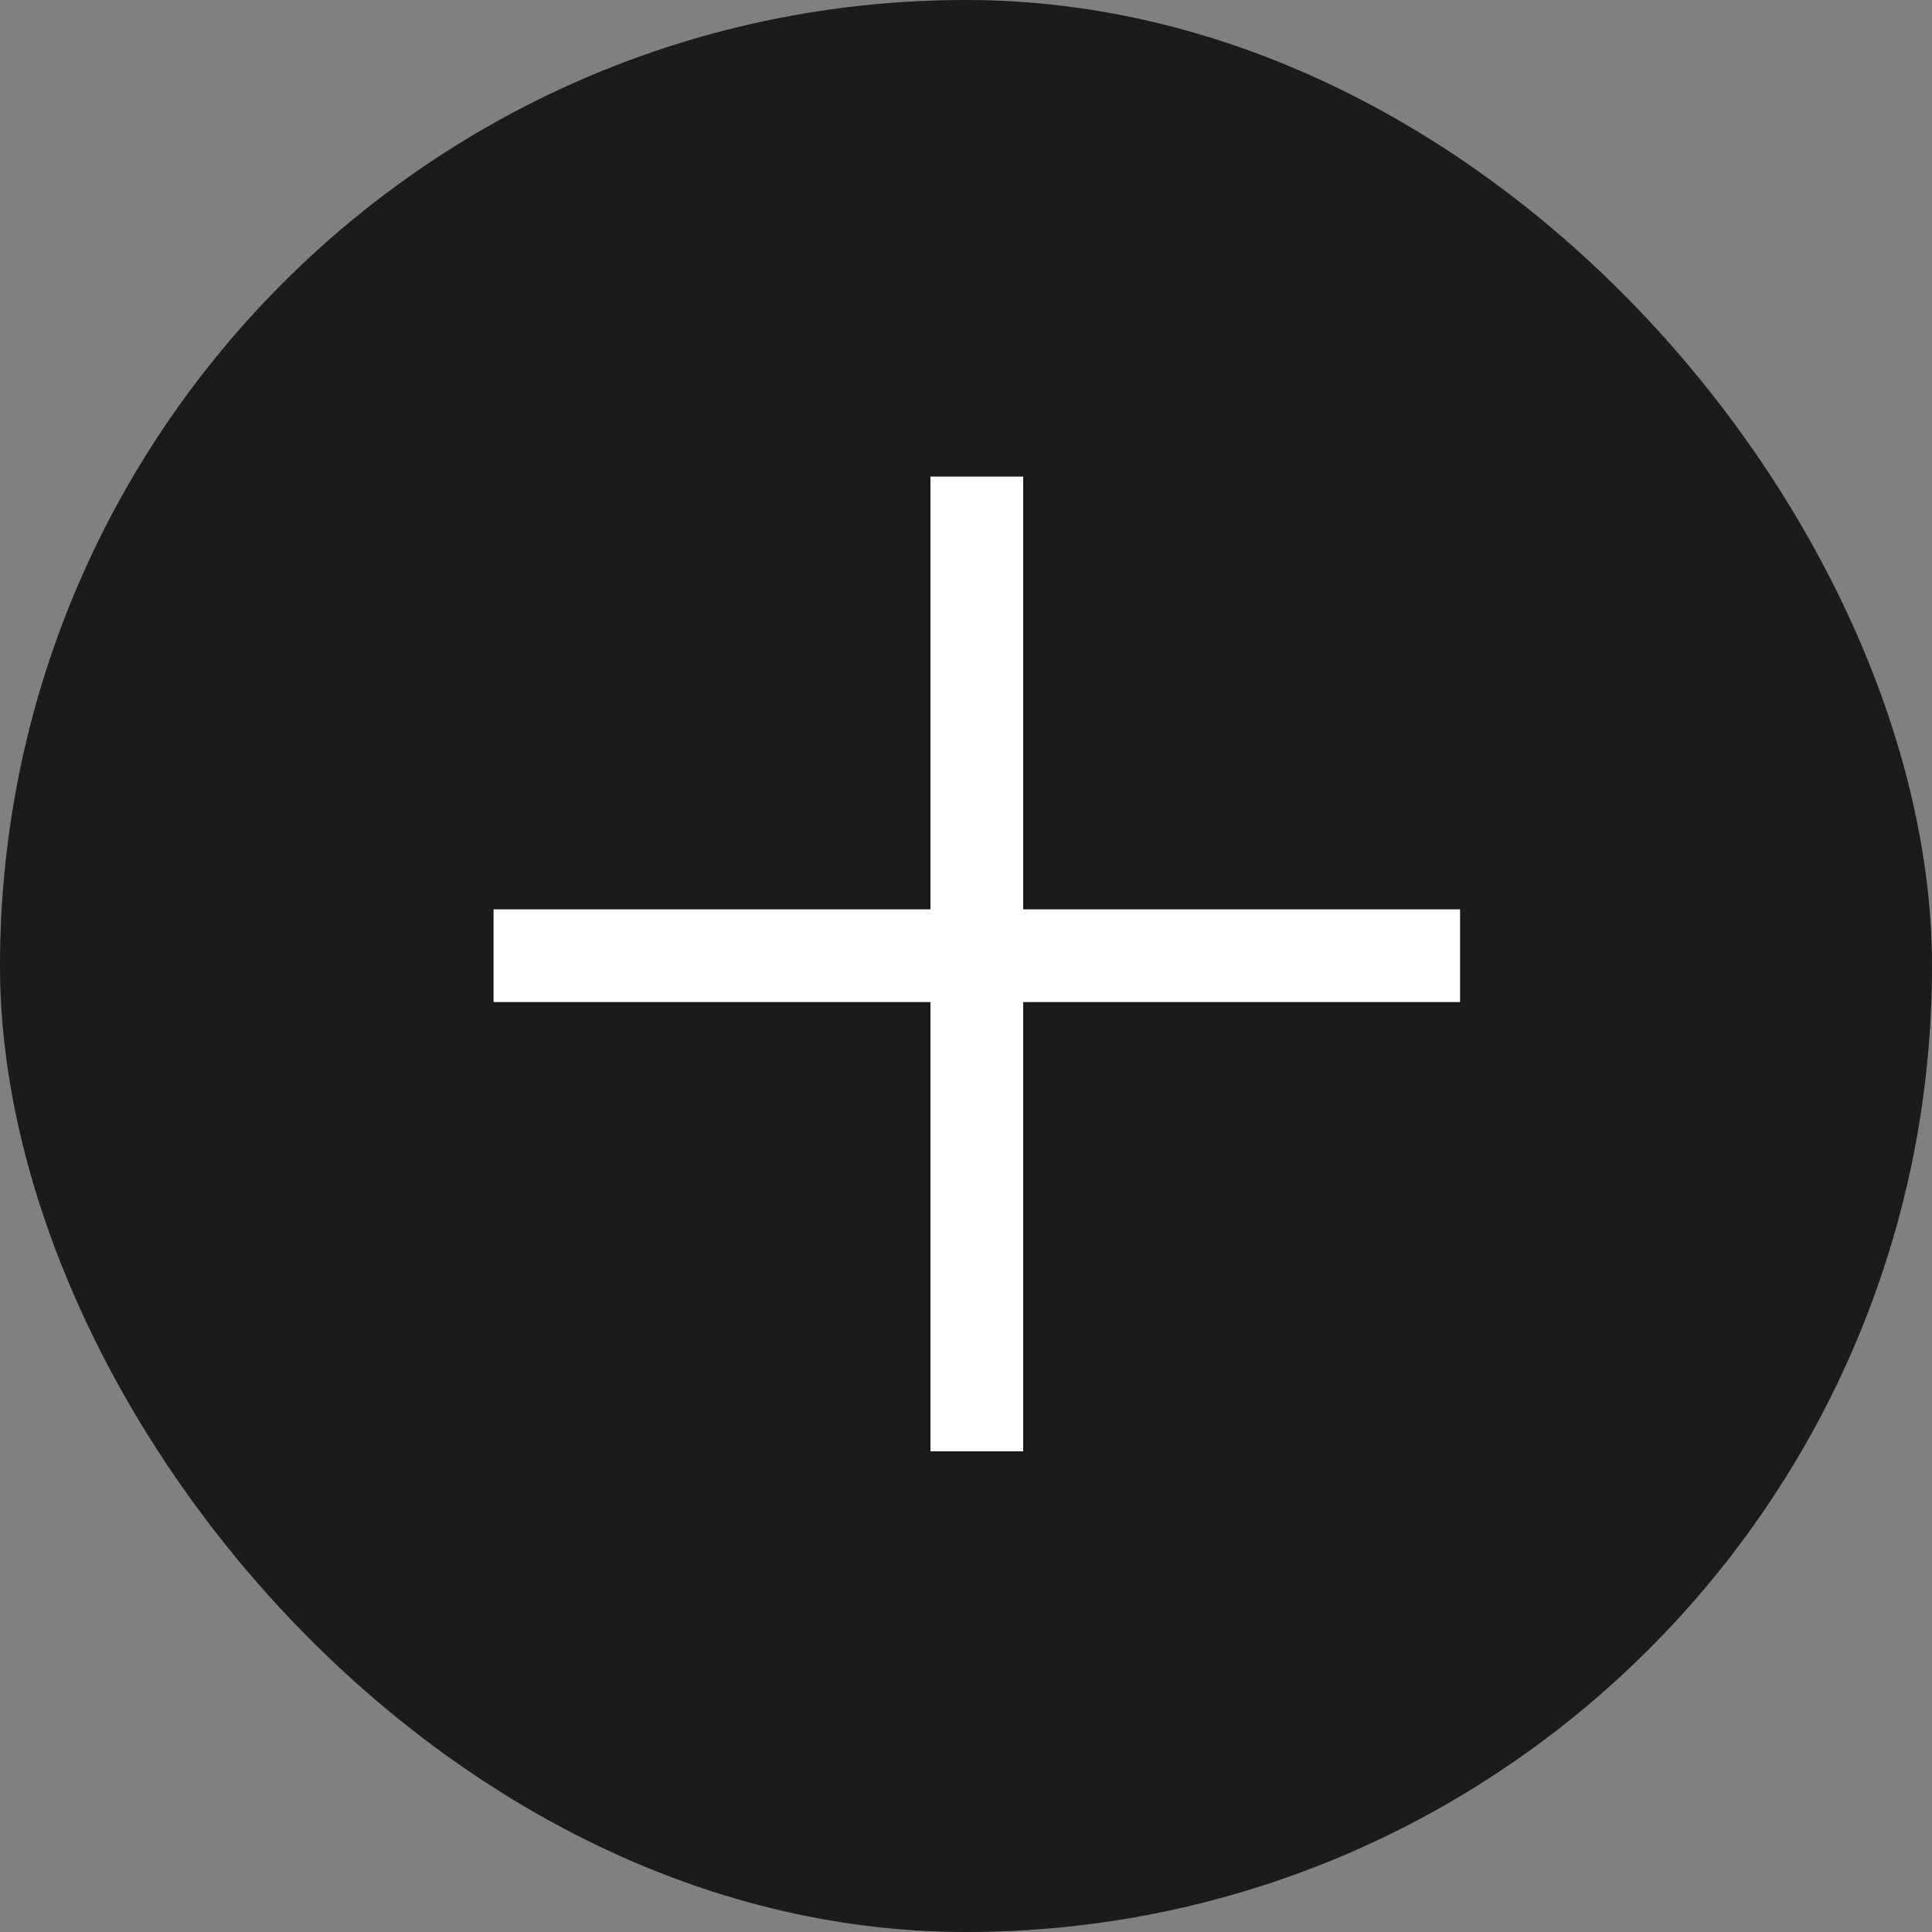
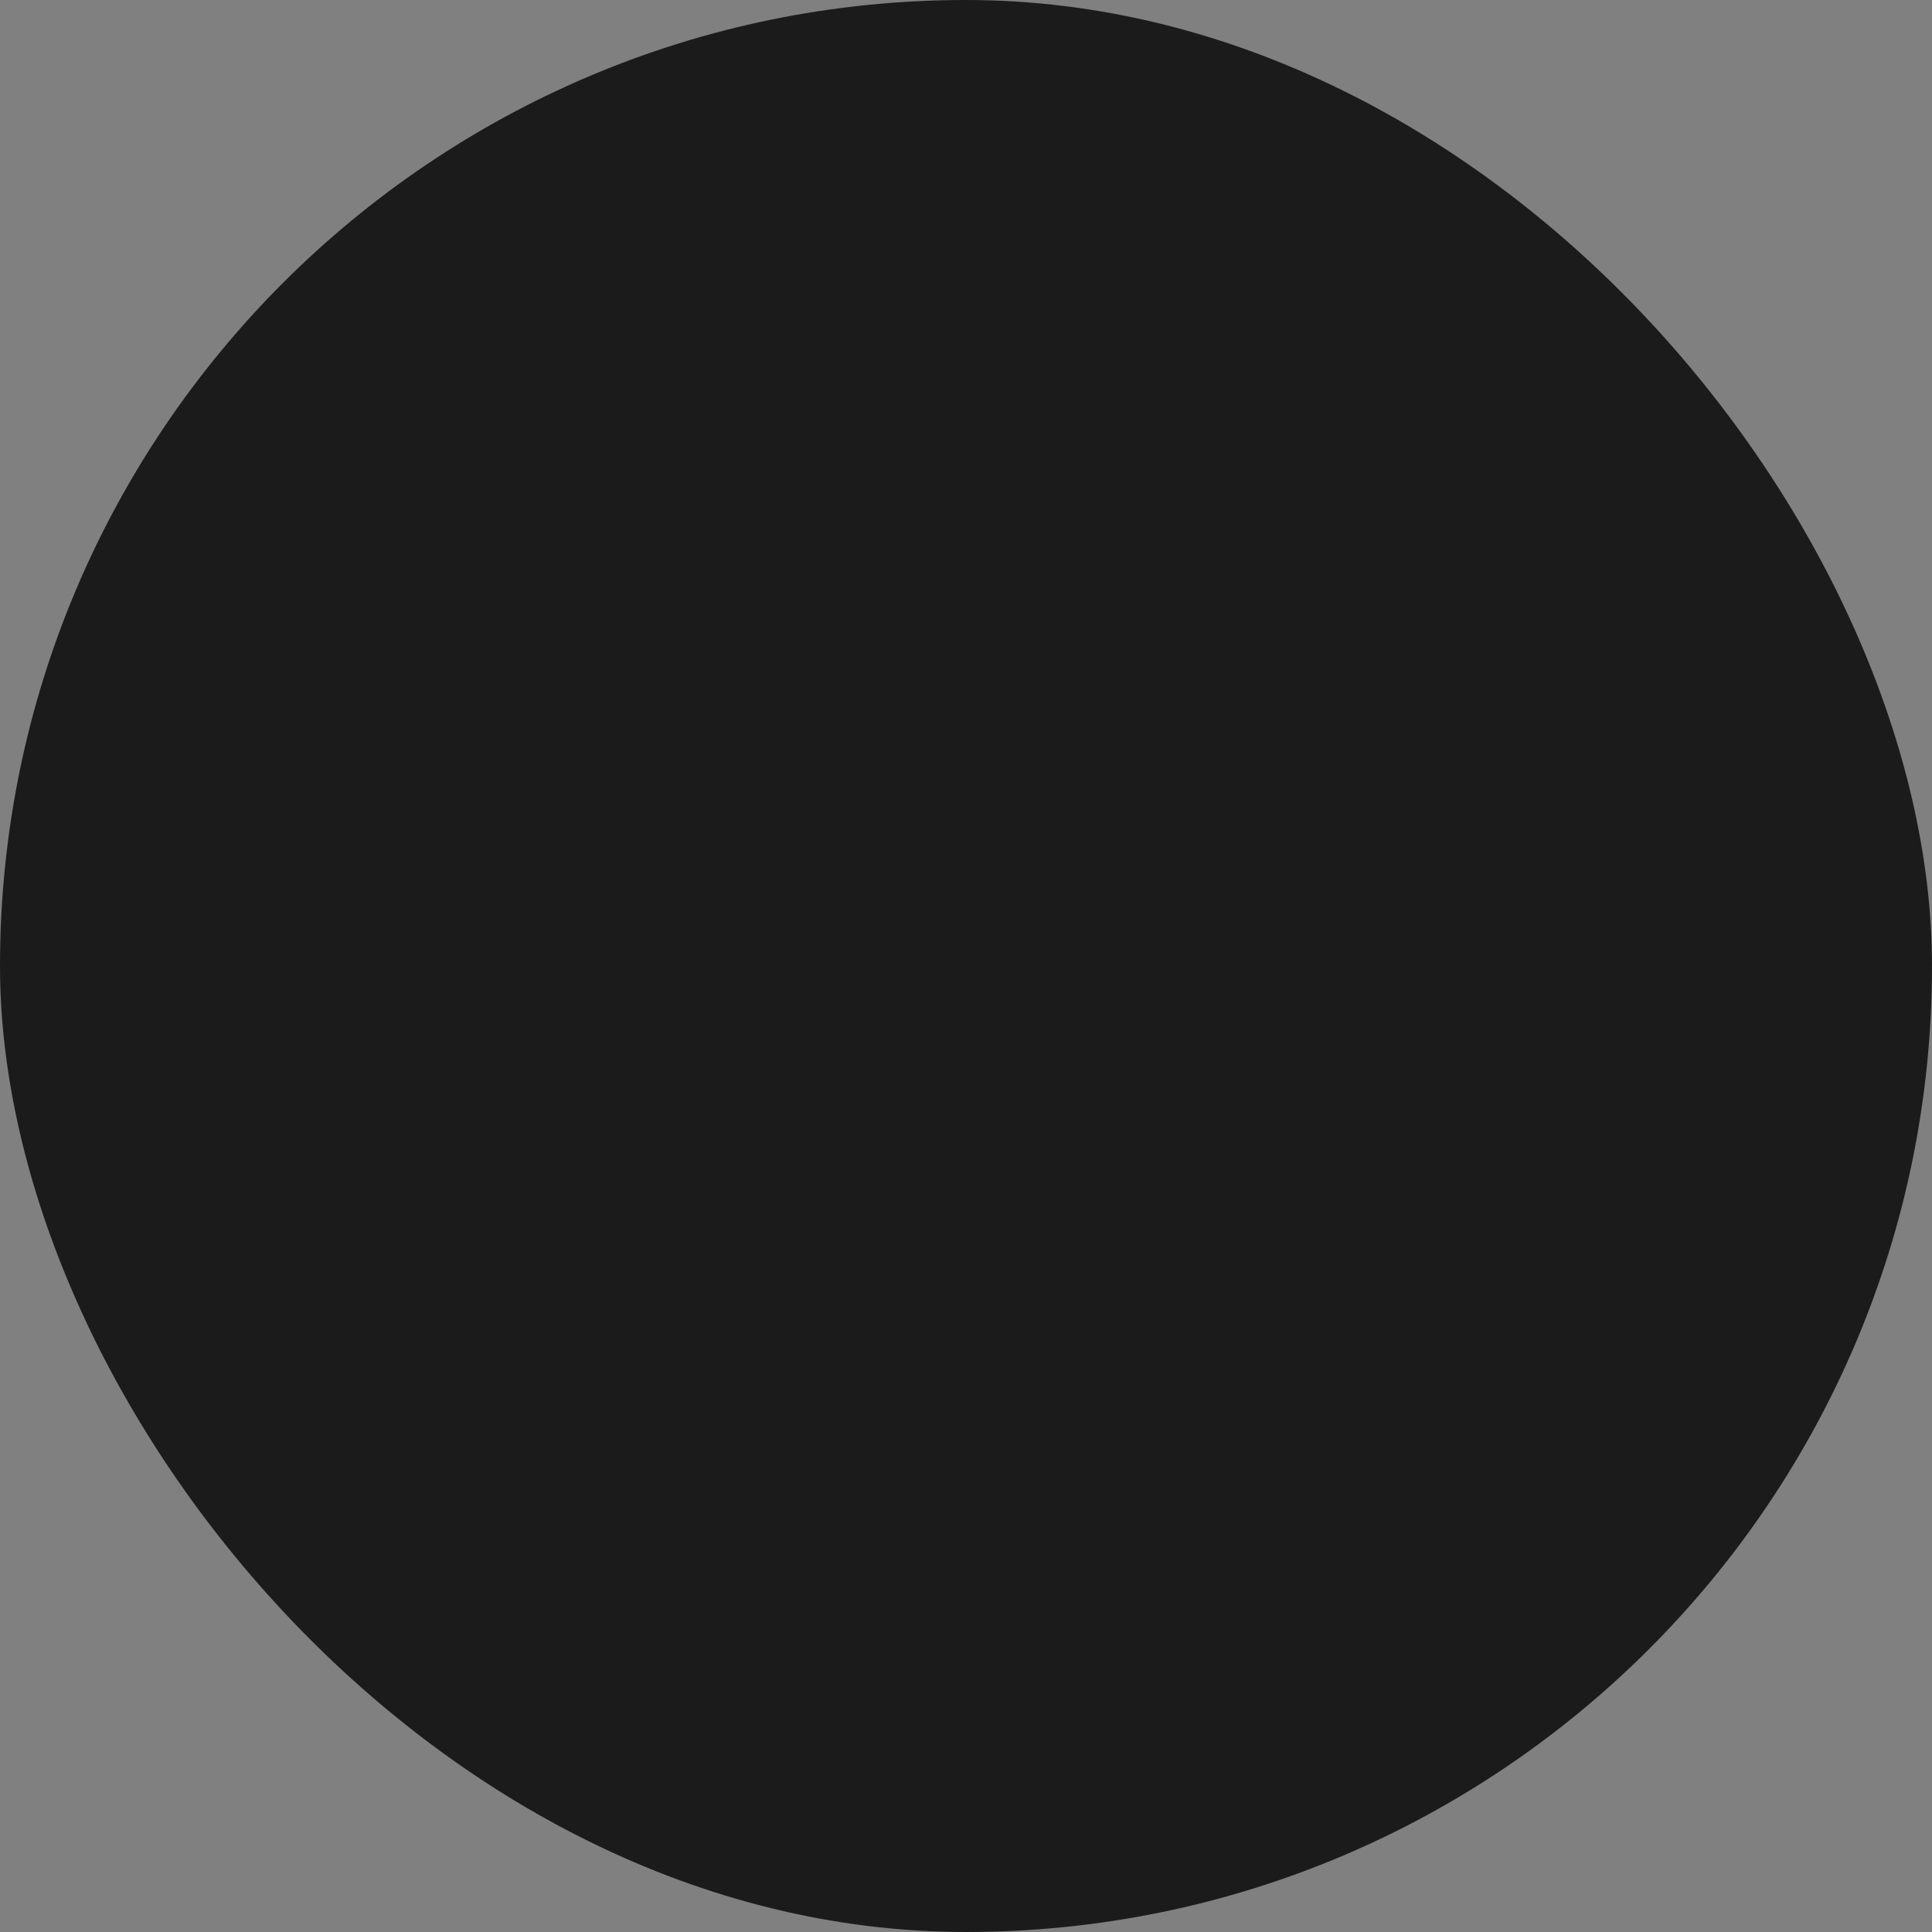
<svg xmlns="http://www.w3.org/2000/svg" width="30" height="30" viewBox="0 0 30 30" fill="none">
  <rect x="0" y="0" width="30" height="30" fill="#808080" stroke="none" />
  <rect width="30" height="30" rx="15" fill="#1B1B1B" />
-   <path d="M22.672 14.12V15.56H15.888V22.536H14.448V15.56H7.664V14.12H14.448V7.4H15.888V14.12H22.672Z" fill="white" />
</svg>